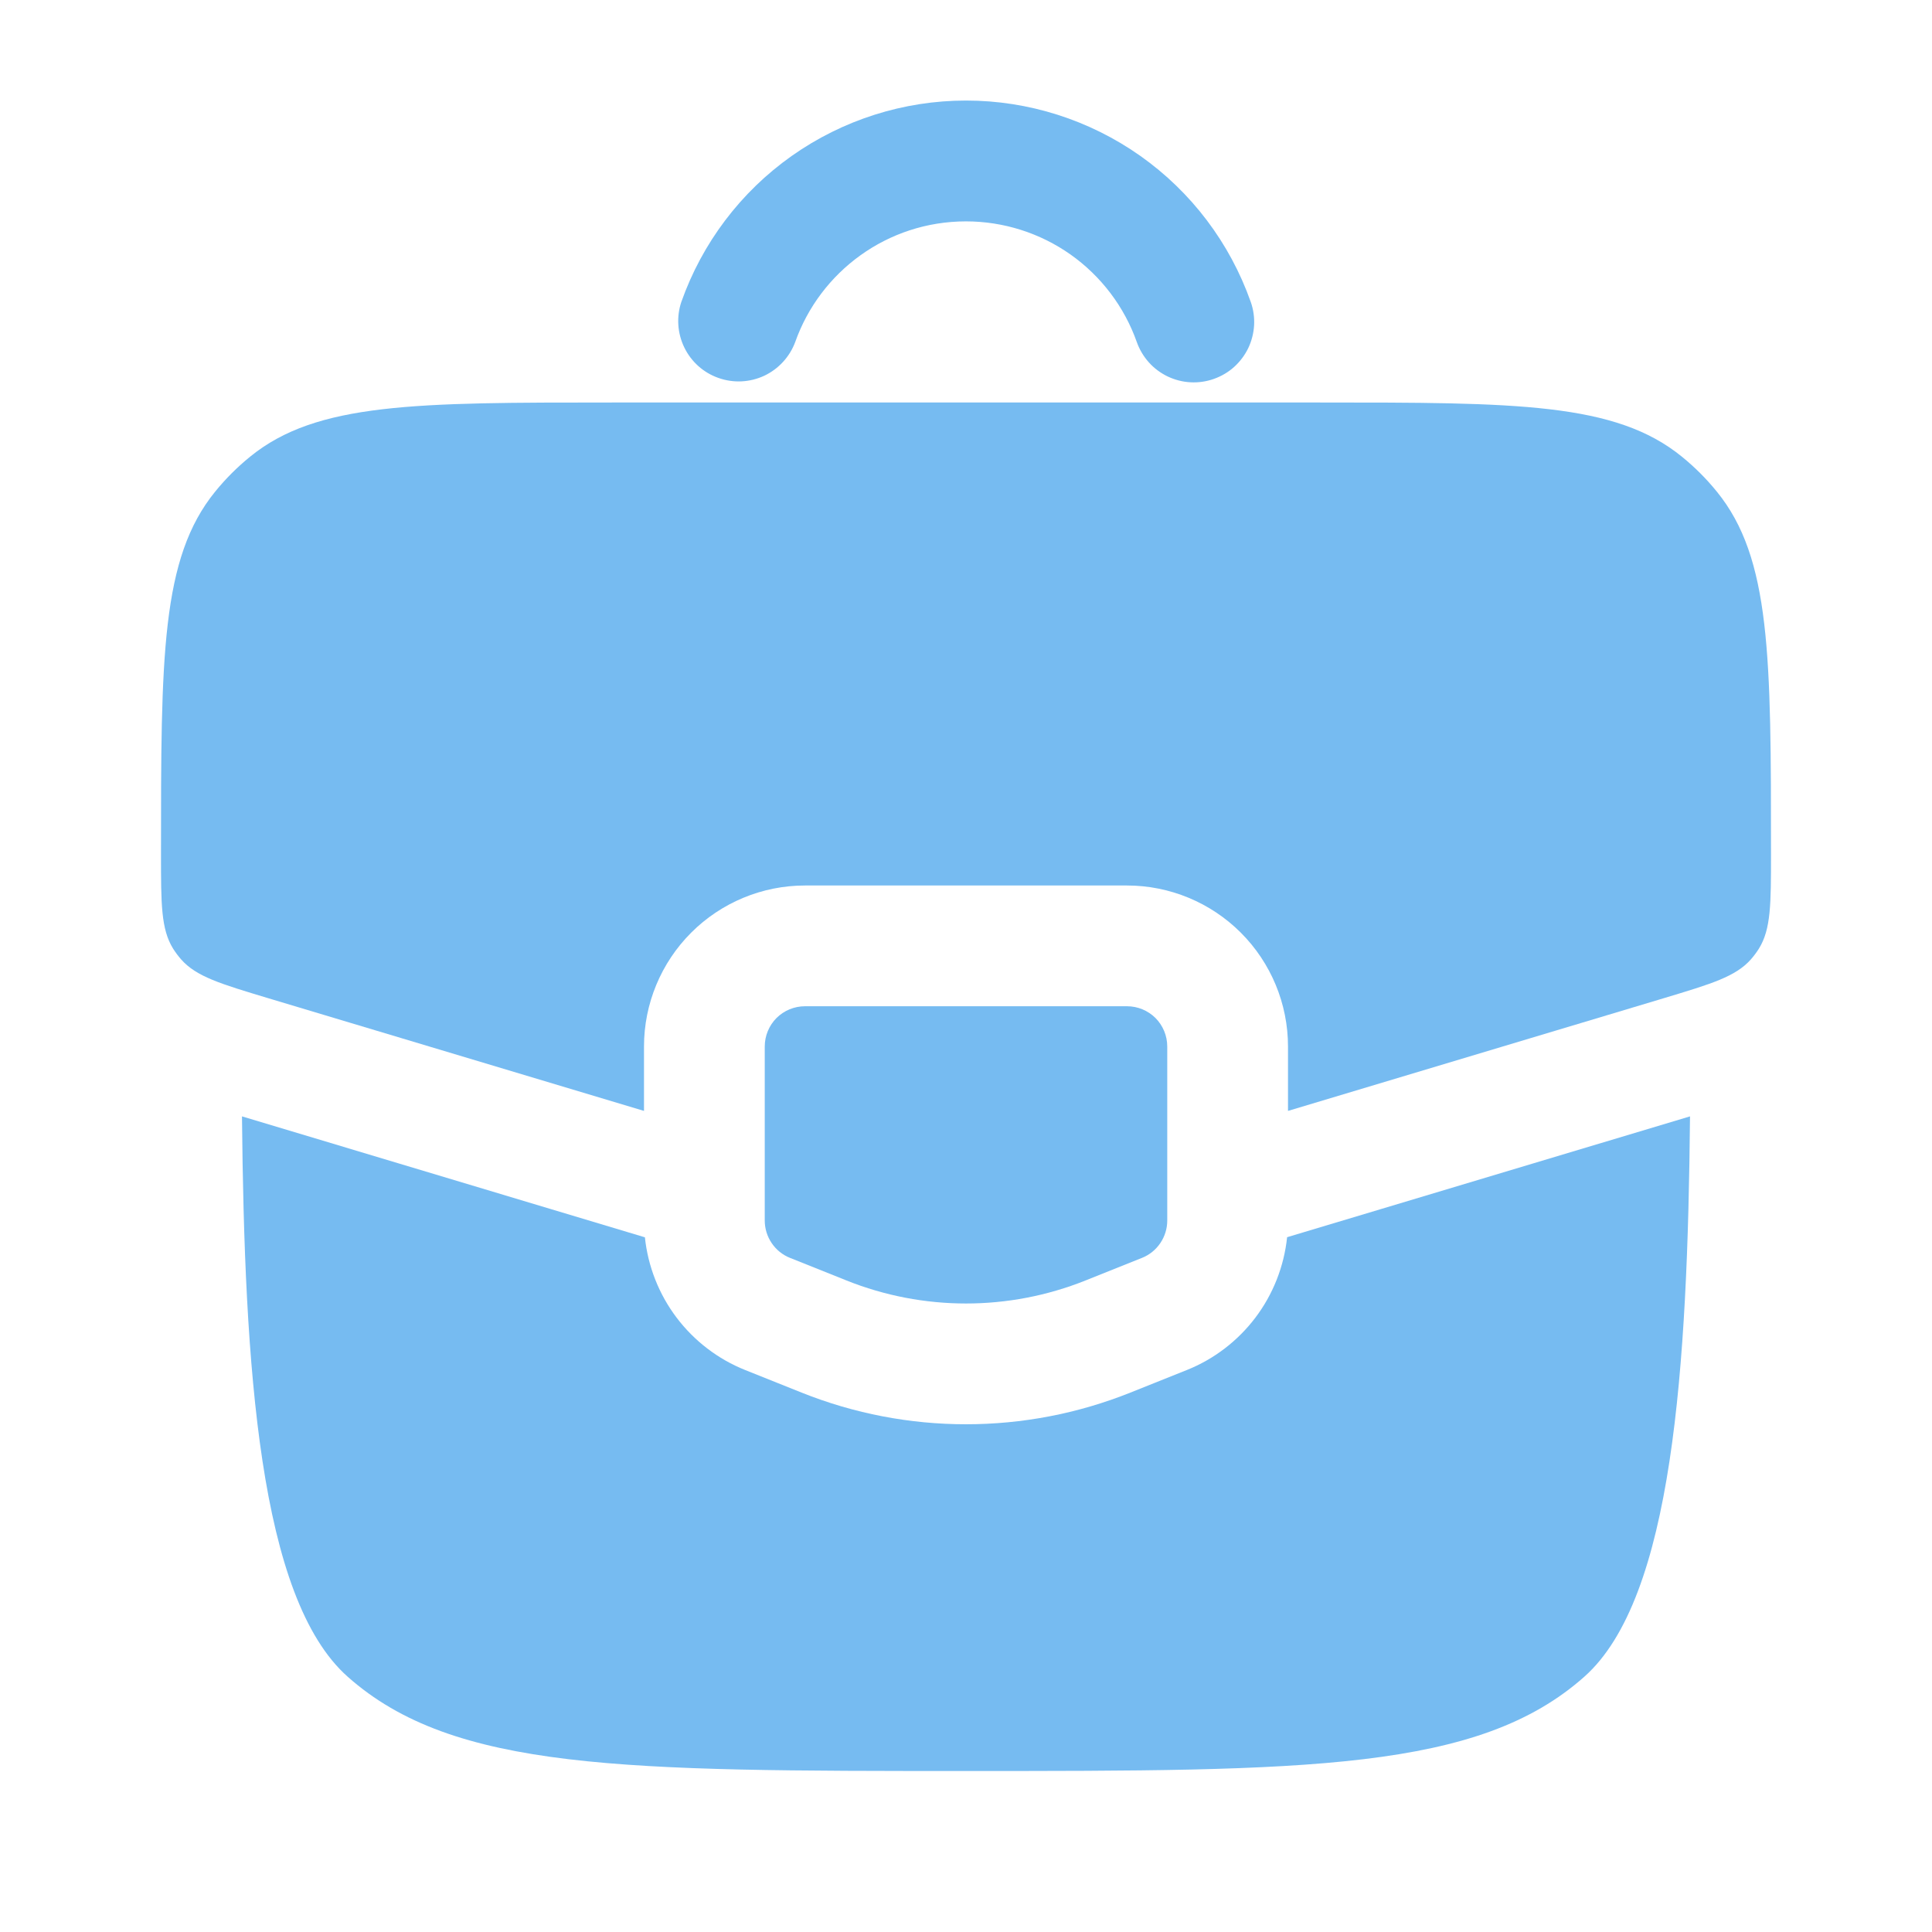
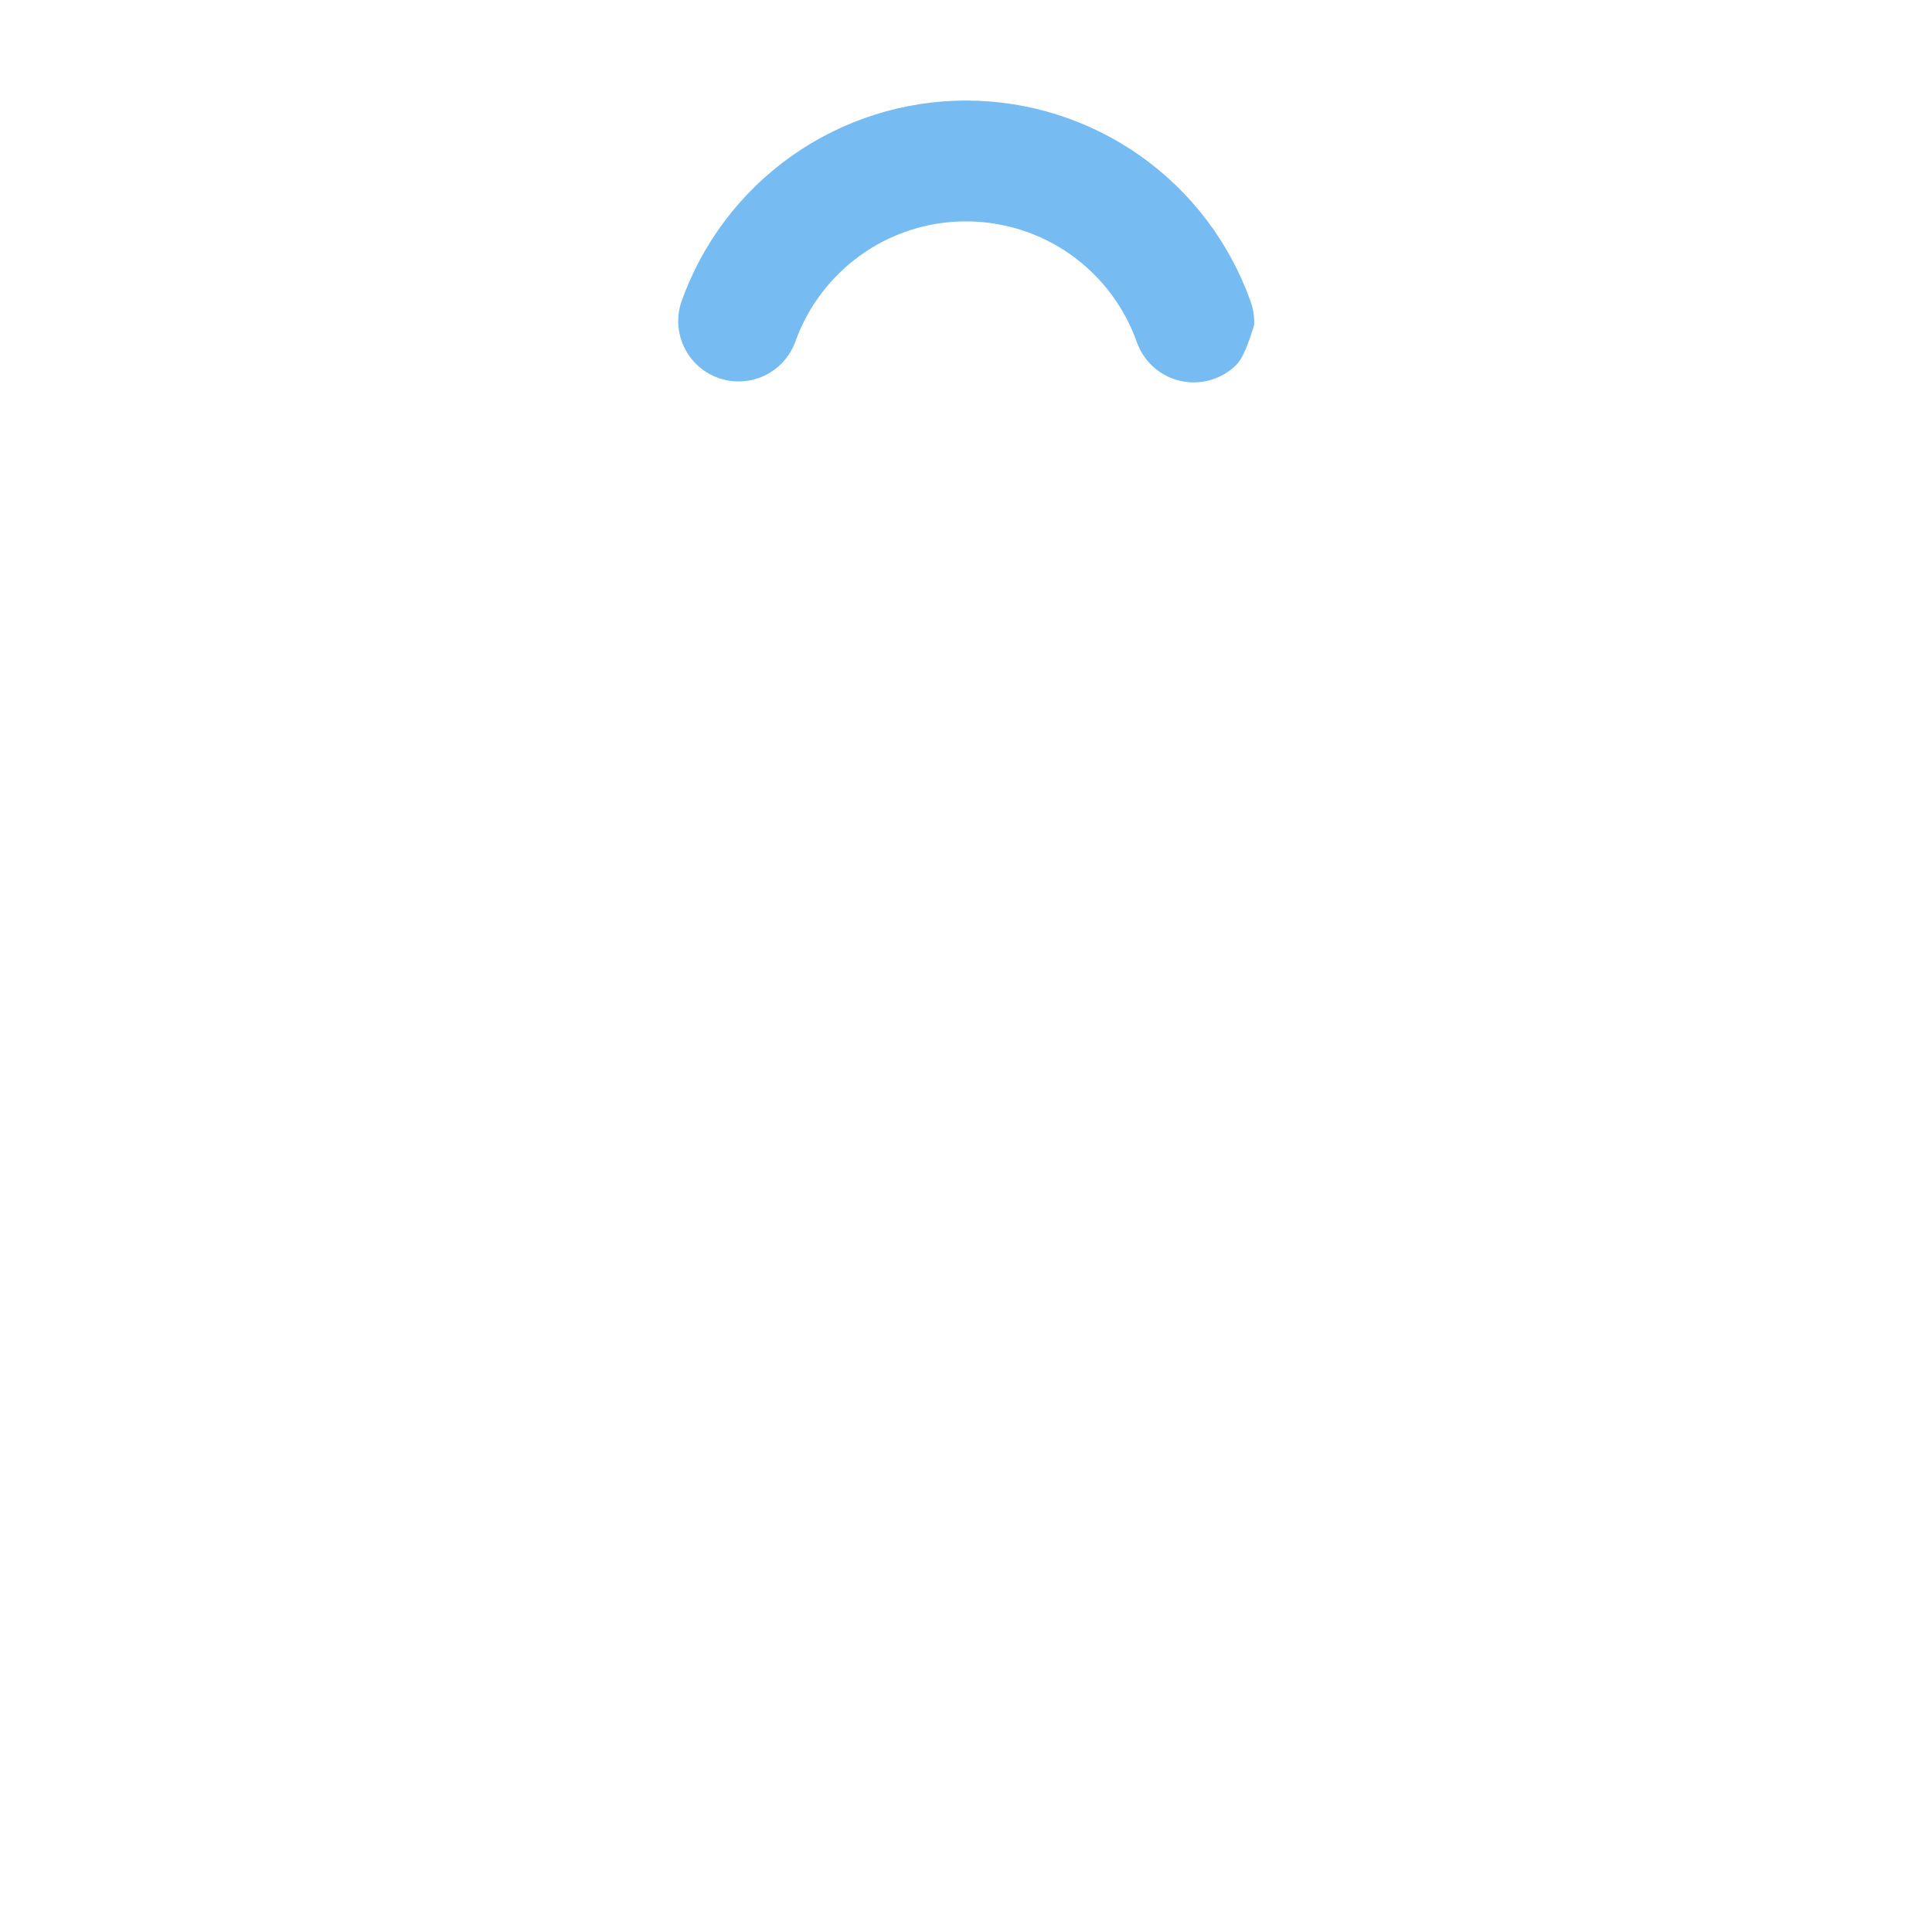
<svg xmlns="http://www.w3.org/2000/svg" width="24" height="24" viewBox="0 0 24 24" fill="none">
-   <path fill-rule="evenodd" clip-rule="evenodd" d="M12 2.75C11.022 2.75 10.187 3.375 9.878 4.25C9.809 4.434 9.671 4.584 9.493 4.668C9.314 4.751 9.111 4.761 8.925 4.695C8.739 4.63 8.587 4.494 8.501 4.317C8.415 4.14 8.401 3.936 8.464 3.75C8.723 3.018 9.201 2.385 9.835 1.937C10.468 1.49 11.225 1.249 12.001 1.249C12.776 1.249 13.533 1.49 14.166 1.937C14.8 2.385 15.278 3.018 15.537 3.75C15.57 3.843 15.584 3.941 15.579 4.04C15.573 4.138 15.549 4.234 15.507 4.323C15.464 4.412 15.404 4.492 15.331 4.558C15.258 4.624 15.172 4.674 15.079 4.707C14.986 4.74 14.888 4.754 14.79 4.749C14.691 4.744 14.595 4.719 14.506 4.677C14.417 4.634 14.337 4.575 14.271 4.501C14.206 4.428 14.155 4.343 14.122 4.25C13.967 3.811 13.679 3.431 13.299 3.162C12.919 2.894 12.465 2.75 12 2.75Z" fill="#76BBF1" />
-   <path d="M14 12.5H10C9.867 12.5 9.74 12.553 9.646 12.646C9.553 12.74 9.5 12.867 9.5 13V15.162C9.5 15.262 9.53 15.359 9.586 15.442C9.642 15.525 9.721 15.589 9.814 15.626L10.514 15.906C11.468 16.288 12.532 16.288 13.486 15.906L14.186 15.626C14.279 15.589 14.358 15.525 14.414 15.442C14.47 15.359 14.5 15.262 14.5 15.162V13C14.5 12.867 14.447 12.74 14.354 12.646C14.26 12.553 14.133 12.5 14 12.5Z" fill="#76BBF1" />
-   <path d="M8.01 15.37L3.006 13.868C3.036 16.982 3.218 19.851 4.318 20.828C5.636 22 7.758 22 12 22C16.242 22 18.364 22 19.682 20.828C20.782 19.851 20.964 16.982 20.994 13.868L15.989 15.369C15.951 15.731 15.815 16.077 15.596 16.367C15.376 16.658 15.081 16.884 14.743 17.019L14.043 17.299C12.732 17.824 11.268 17.824 9.957 17.299L9.257 17.019C8.919 16.884 8.624 16.658 8.404 16.367C8.185 16.077 8.049 15.731 8.011 15.369M7.609 5H16.391C18.841 5 20.066 5 20.893 5.673C21.053 5.803 21.198 5.948 21.327 6.107C22 6.934 22 8.159 22 10.609C22 11.231 22 11.541 21.85 11.784C21.82 11.831 21.787 11.876 21.75 11.918C21.56 12.132 21.263 12.221 20.668 12.4L16 13.8V13C16 12.47 15.789 11.961 15.414 11.586C15.039 11.211 14.53 11 14 11H10C9.47 11 8.961 11.211 8.586 11.586C8.211 11.961 8 12.47 8 13V13.8L3.332 12.4C2.737 12.221 2.439 12.132 2.25 11.918C2.213 11.876 2.18 11.831 2.15 11.784C2 11.541 2 11.231 2 10.609C2 8.159 2 6.934 2.673 6.107C2.803 5.947 2.948 5.802 3.107 5.673C3.934 5 5.159 5 7.609 5Z" fill="#76BBF1" />
+   <path fill-rule="evenodd" clip-rule="evenodd" d="M12 2.75C11.022 2.75 10.187 3.375 9.878 4.25C9.809 4.434 9.671 4.584 9.493 4.668C9.314 4.751 9.111 4.761 8.925 4.695C8.739 4.63 8.587 4.494 8.501 4.317C8.415 4.14 8.401 3.936 8.464 3.75C8.723 3.018 9.201 2.385 9.835 1.937C10.468 1.49 11.225 1.249 12.001 1.249C12.776 1.249 13.533 1.49 14.166 1.937C14.8 2.385 15.278 3.018 15.537 3.75C15.57 3.843 15.584 3.941 15.579 4.04C15.464 4.412 15.404 4.492 15.331 4.558C15.258 4.624 15.172 4.674 15.079 4.707C14.986 4.74 14.888 4.754 14.79 4.749C14.691 4.744 14.595 4.719 14.506 4.677C14.417 4.634 14.337 4.575 14.271 4.501C14.206 4.428 14.155 4.343 14.122 4.25C13.967 3.811 13.679 3.431 13.299 3.162C12.919 2.894 12.465 2.75 12 2.75Z" fill="#76BBF1" />
</svg>